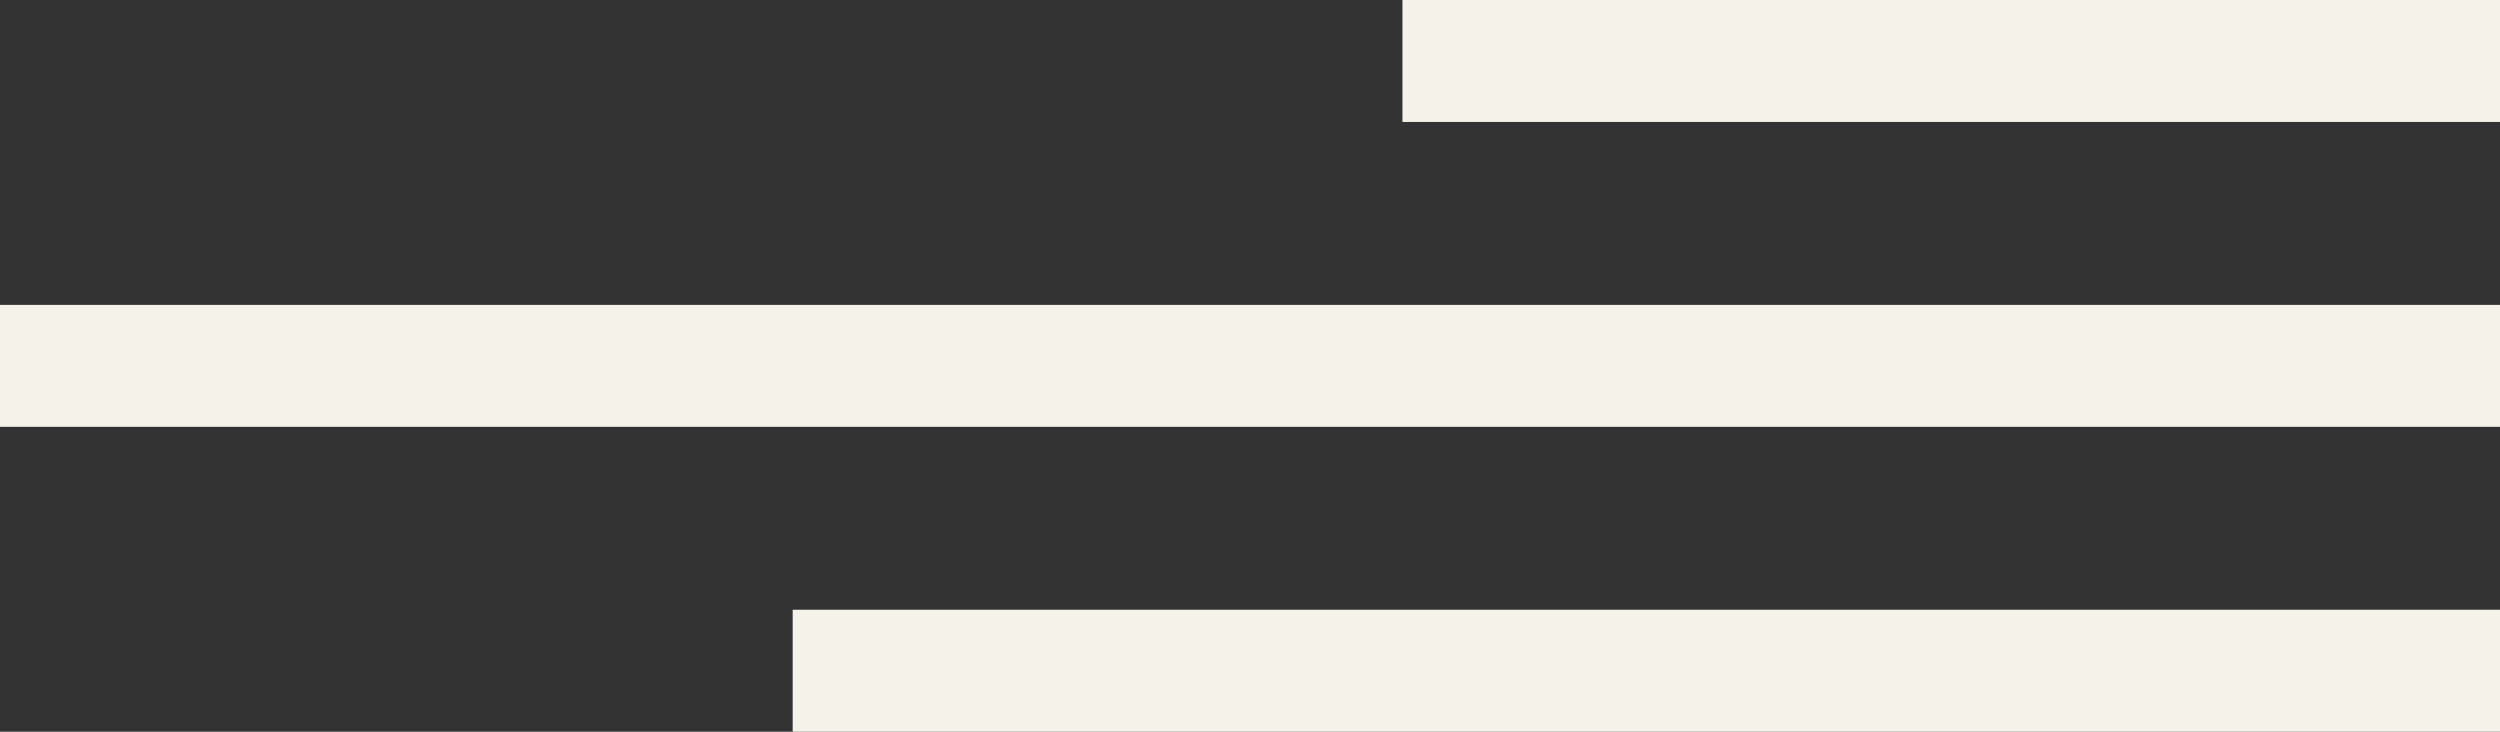
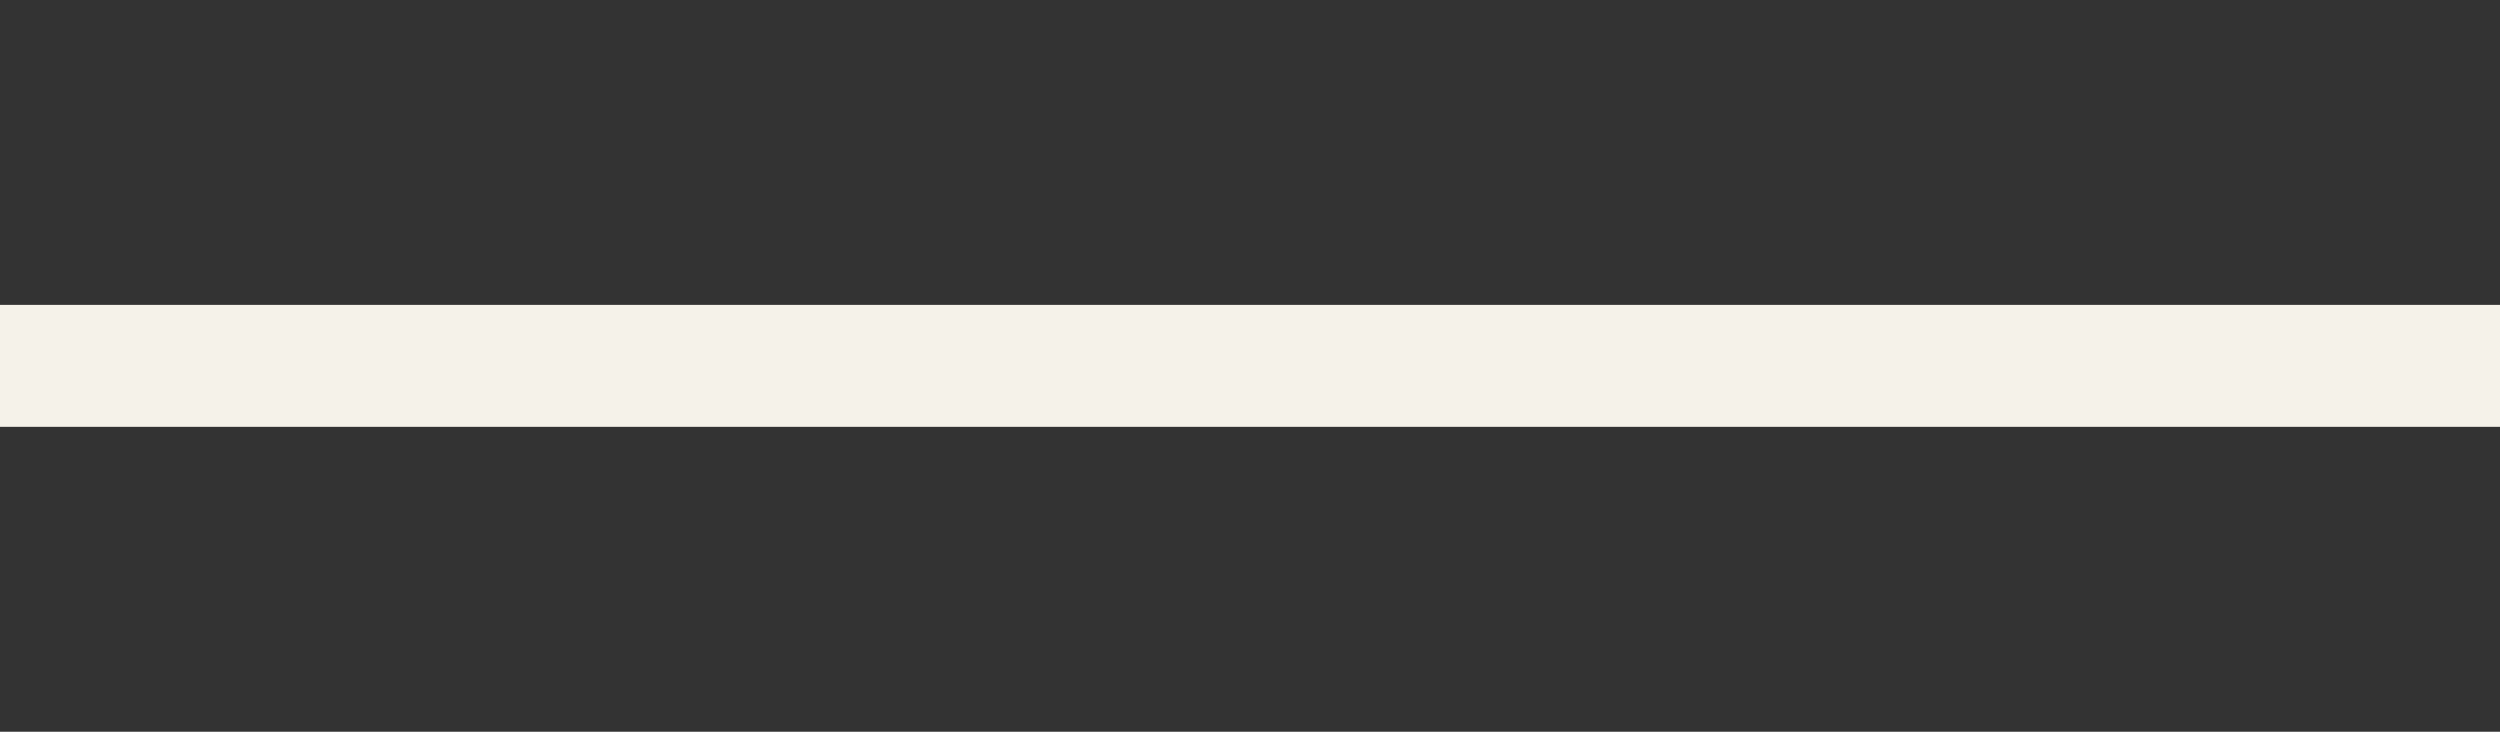
<svg xmlns="http://www.w3.org/2000/svg" width="41" height="12" viewBox="0 0 41 12" fill="none">
  <rect x="0" y="0" width="41" height="12" fill="#333333" stroke="none" />
-   <rect x="23" width="18" height="2" fill="#F5F2E9" />
-   <rect x="13" y="10" width="28" height="2" fill="#F5F2E9" />
  <rect y="5" width="41" height="2" fill="#F5F2E9" />
</svg>